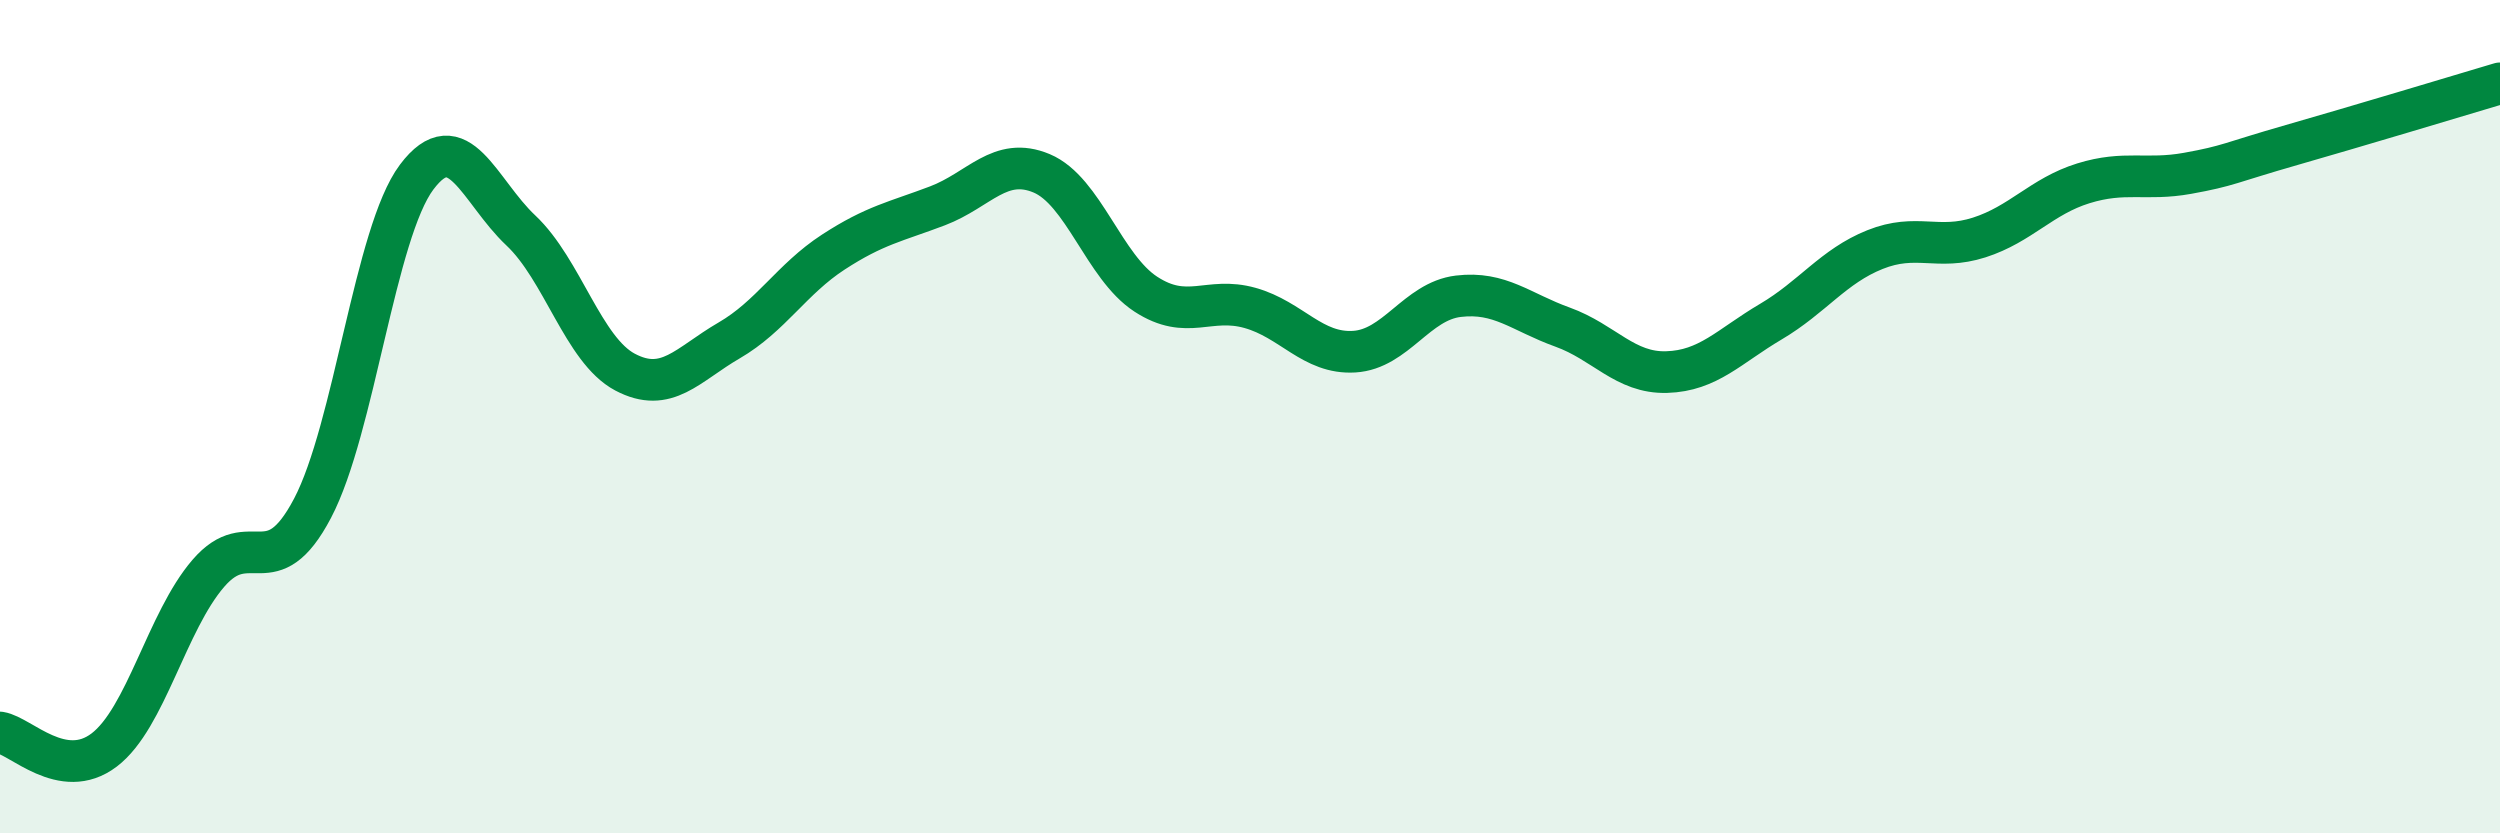
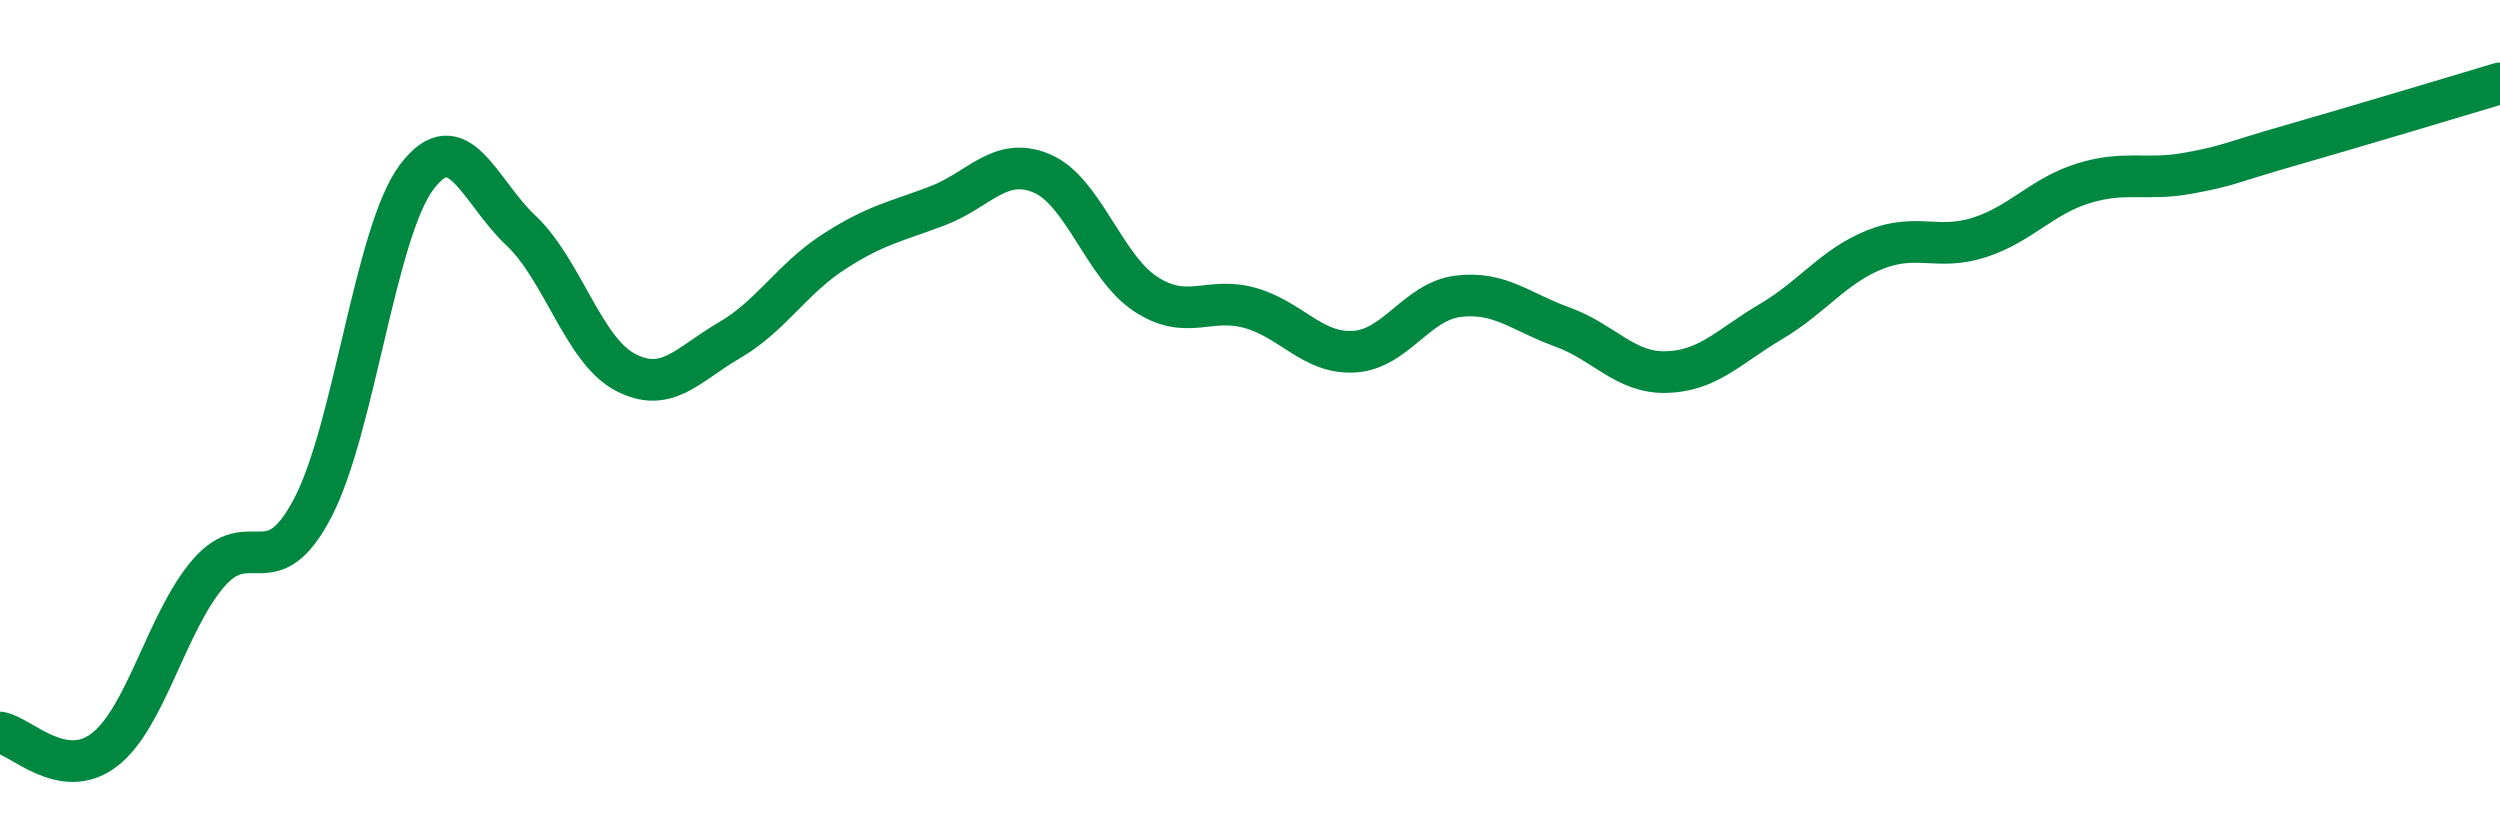
<svg xmlns="http://www.w3.org/2000/svg" width="60" height="20" viewBox="0 0 60 20">
-   <path d="M 0,17.58 C 0.5,17.66 1.5,18.76 2.5,18 C 3.5,17.24 4,14.92 5,13.76 C 6,12.6 6.5,14.1 7.5,12.2 C 8.5,10.3 9,5.58 10,4.25 C 11,2.92 11.5,4.59 12.5,5.53 C 13.5,6.47 14,8.4 15,8.93 C 16,9.46 16.5,8.75 17.5,8.17 C 18.5,7.59 19,6.7 20,6.05 C 21,5.4 21.5,5.32 22.5,4.94 C 23.5,4.56 24,3.74 25,4.16 C 26,4.58 26.5,6.41 27.5,7.06 C 28.5,7.71 29,7.11 30,7.39 C 31,7.67 31.5,8.5 32.5,8.44 C 33.5,8.38 34,7.23 35,7.11 C 36,6.99 36.5,7.49 37.5,7.85 C 38.5,8.21 39,8.96 40,8.93 C 41,8.9 41.5,8.31 42.5,7.72 C 43.5,7.13 44,6.39 45,5.99 C 46,5.59 46.5,6.02 47.5,5.7 C 48.5,5.38 49,4.71 50,4.4 C 51,4.09 51.5,4.34 52.5,4.16 C 53.5,3.98 53.5,3.91 55,3.48 C 56.5,3.05 59,2.3 60,2L60 20L0 20Z" fill="#008740" opacity="0.1" stroke-linecap="round" stroke-linejoin="round" />
  <path d="M 0,17.58 C 0.5,17.66 1.5,18.76 2.5,18 C 3.5,17.24 4,14.92 5,13.76 C 6,12.6 6.5,14.1 7.5,12.2 C 8.5,10.3 9,5.58 10,4.25 C 11,2.92 11.5,4.59 12.5,5.53 C 13.5,6.47 14,8.4 15,8.93 C 16,9.46 16.5,8.75 17.5,8.17 C 18.5,7.59 19,6.7 20,6.05 C 21,5.4 21.5,5.32 22.5,4.94 C 23.5,4.56 24,3.74 25,4.16 C 26,4.58 26.5,6.41 27.5,7.06 C 28.5,7.71 29,7.11 30,7.39 C 31,7.67 31.5,8.5 32.5,8.44 C 33.5,8.38 34,7.23 35,7.11 C 36,6.99 36.5,7.49 37.5,7.85 C 38.5,8.21 39,8.96 40,8.93 C 41,8.9 41.5,8.31 42.5,7.72 C 43.5,7.13 44,6.39 45,5.99 C 46,5.59 46.5,6.02 47.5,5.7 C 48.5,5.38 49,4.71 50,4.4 C 51,4.09 51.5,4.34 52.5,4.16 C 53.5,3.98 53.5,3.91 55,3.48 C 56.5,3.05 59,2.3 60,2" stroke="#008740" stroke-width="1" fill="none" stroke-linecap="round" stroke-linejoin="round" />
</svg>